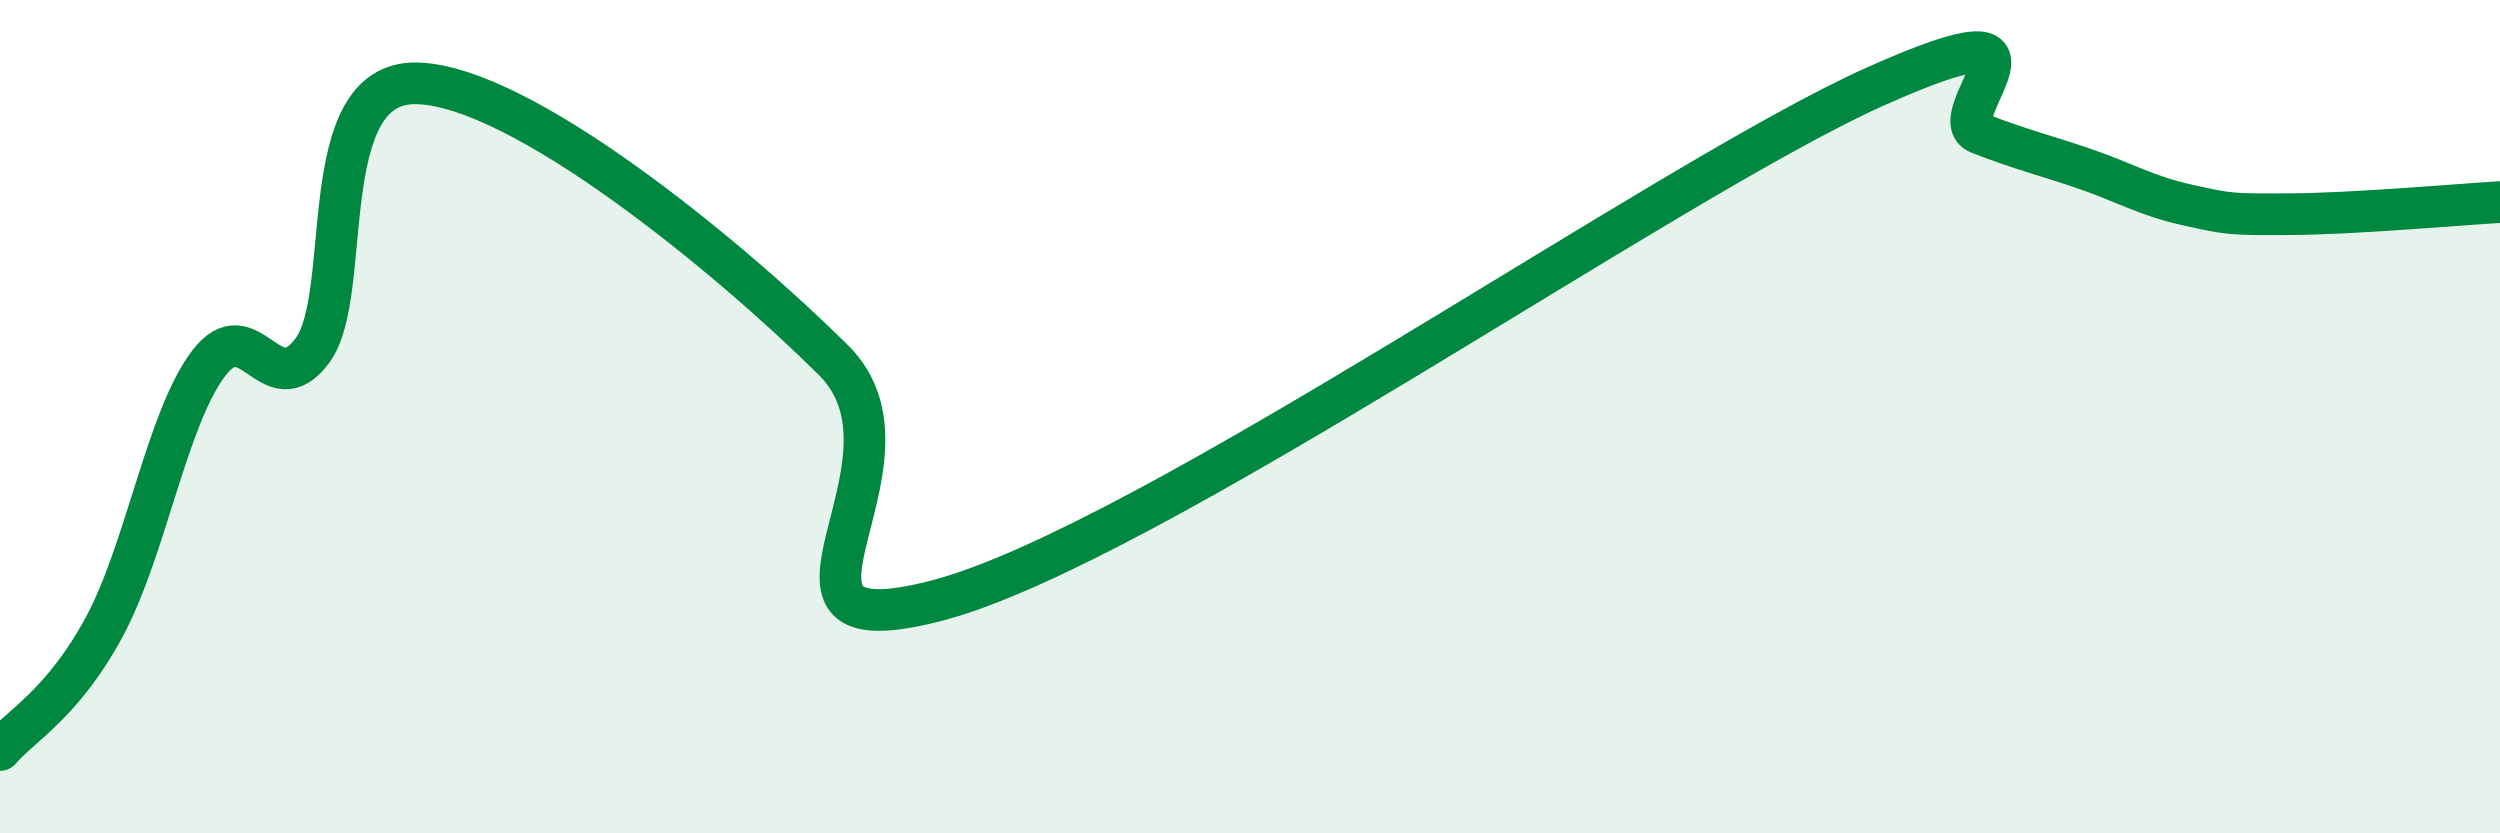
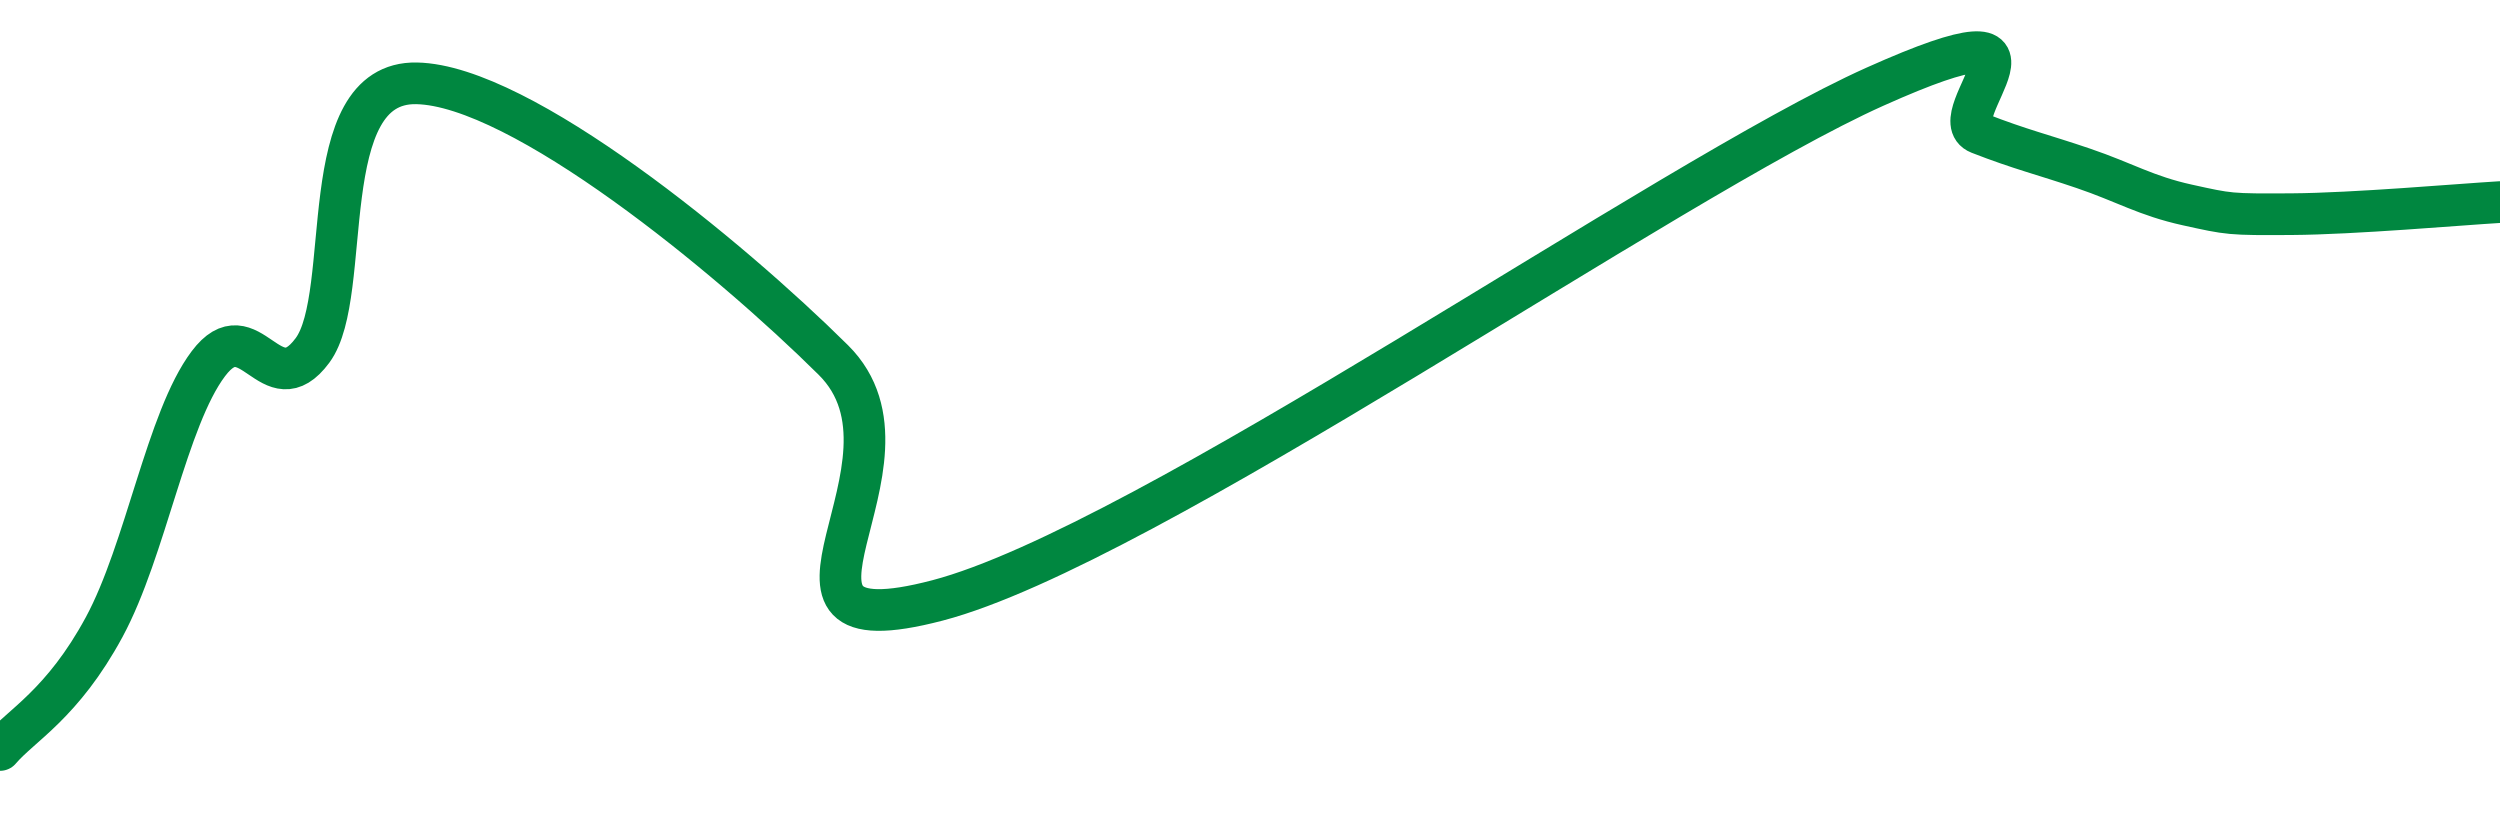
<svg xmlns="http://www.w3.org/2000/svg" width="60" height="20" viewBox="0 0 60 20">
-   <path d="M 0,18 C 0.5,17.41 1.5,16.9 2.5,15.05 C 3.5,13.2 4,10.06 5,8.73 C 6,7.4 6.5,9.76 7.5,8.41 C 8.5,7.06 7.5,1.95 10,2 C 12.5,2.05 17.5,6.16 20,8.64 C 22.5,11.12 17.5,15.72 22.5,14.41 C 27.5,13.1 40,4.32 45,2.08 C 50,-0.16 46.5,2.81 47.5,3.2 C 48.5,3.59 49,3.7 50,4.04 C 51,4.38 51.5,4.7 52.5,4.92 C 53.5,5.14 53.5,5.15 55,5.14 C 56.5,5.13 59,4.91 60,4.85L60 20L0 20Z" fill="#008740" opacity="0.1" stroke-linecap="round" stroke-linejoin="round" />
  <path d="M 0,18 C 0.5,17.41 1.5,16.9 2.5,15.05 C 3.5,13.2 4,10.06 5,8.73 C 6,7.4 6.5,9.76 7.5,8.41 C 8.5,7.06 7.5,1.95 10,2 C 12.5,2.05 17.5,6.16 20,8.64 C 22.5,11.12 17.5,15.72 22.5,14.41 C 27.5,13.1 40,4.32 45,2.08 C 50,-0.16 46.5,2.81 47.5,3.2 C 48.5,3.59 49,3.7 50,4.04 C 51,4.38 51.5,4.7 52.5,4.92 C 53.5,5.14 53.5,5.15 55,5.14 C 56.5,5.13 59,4.91 60,4.85" stroke="#008740" stroke-width="1" fill="none" stroke-linecap="round" stroke-linejoin="round" />
</svg>